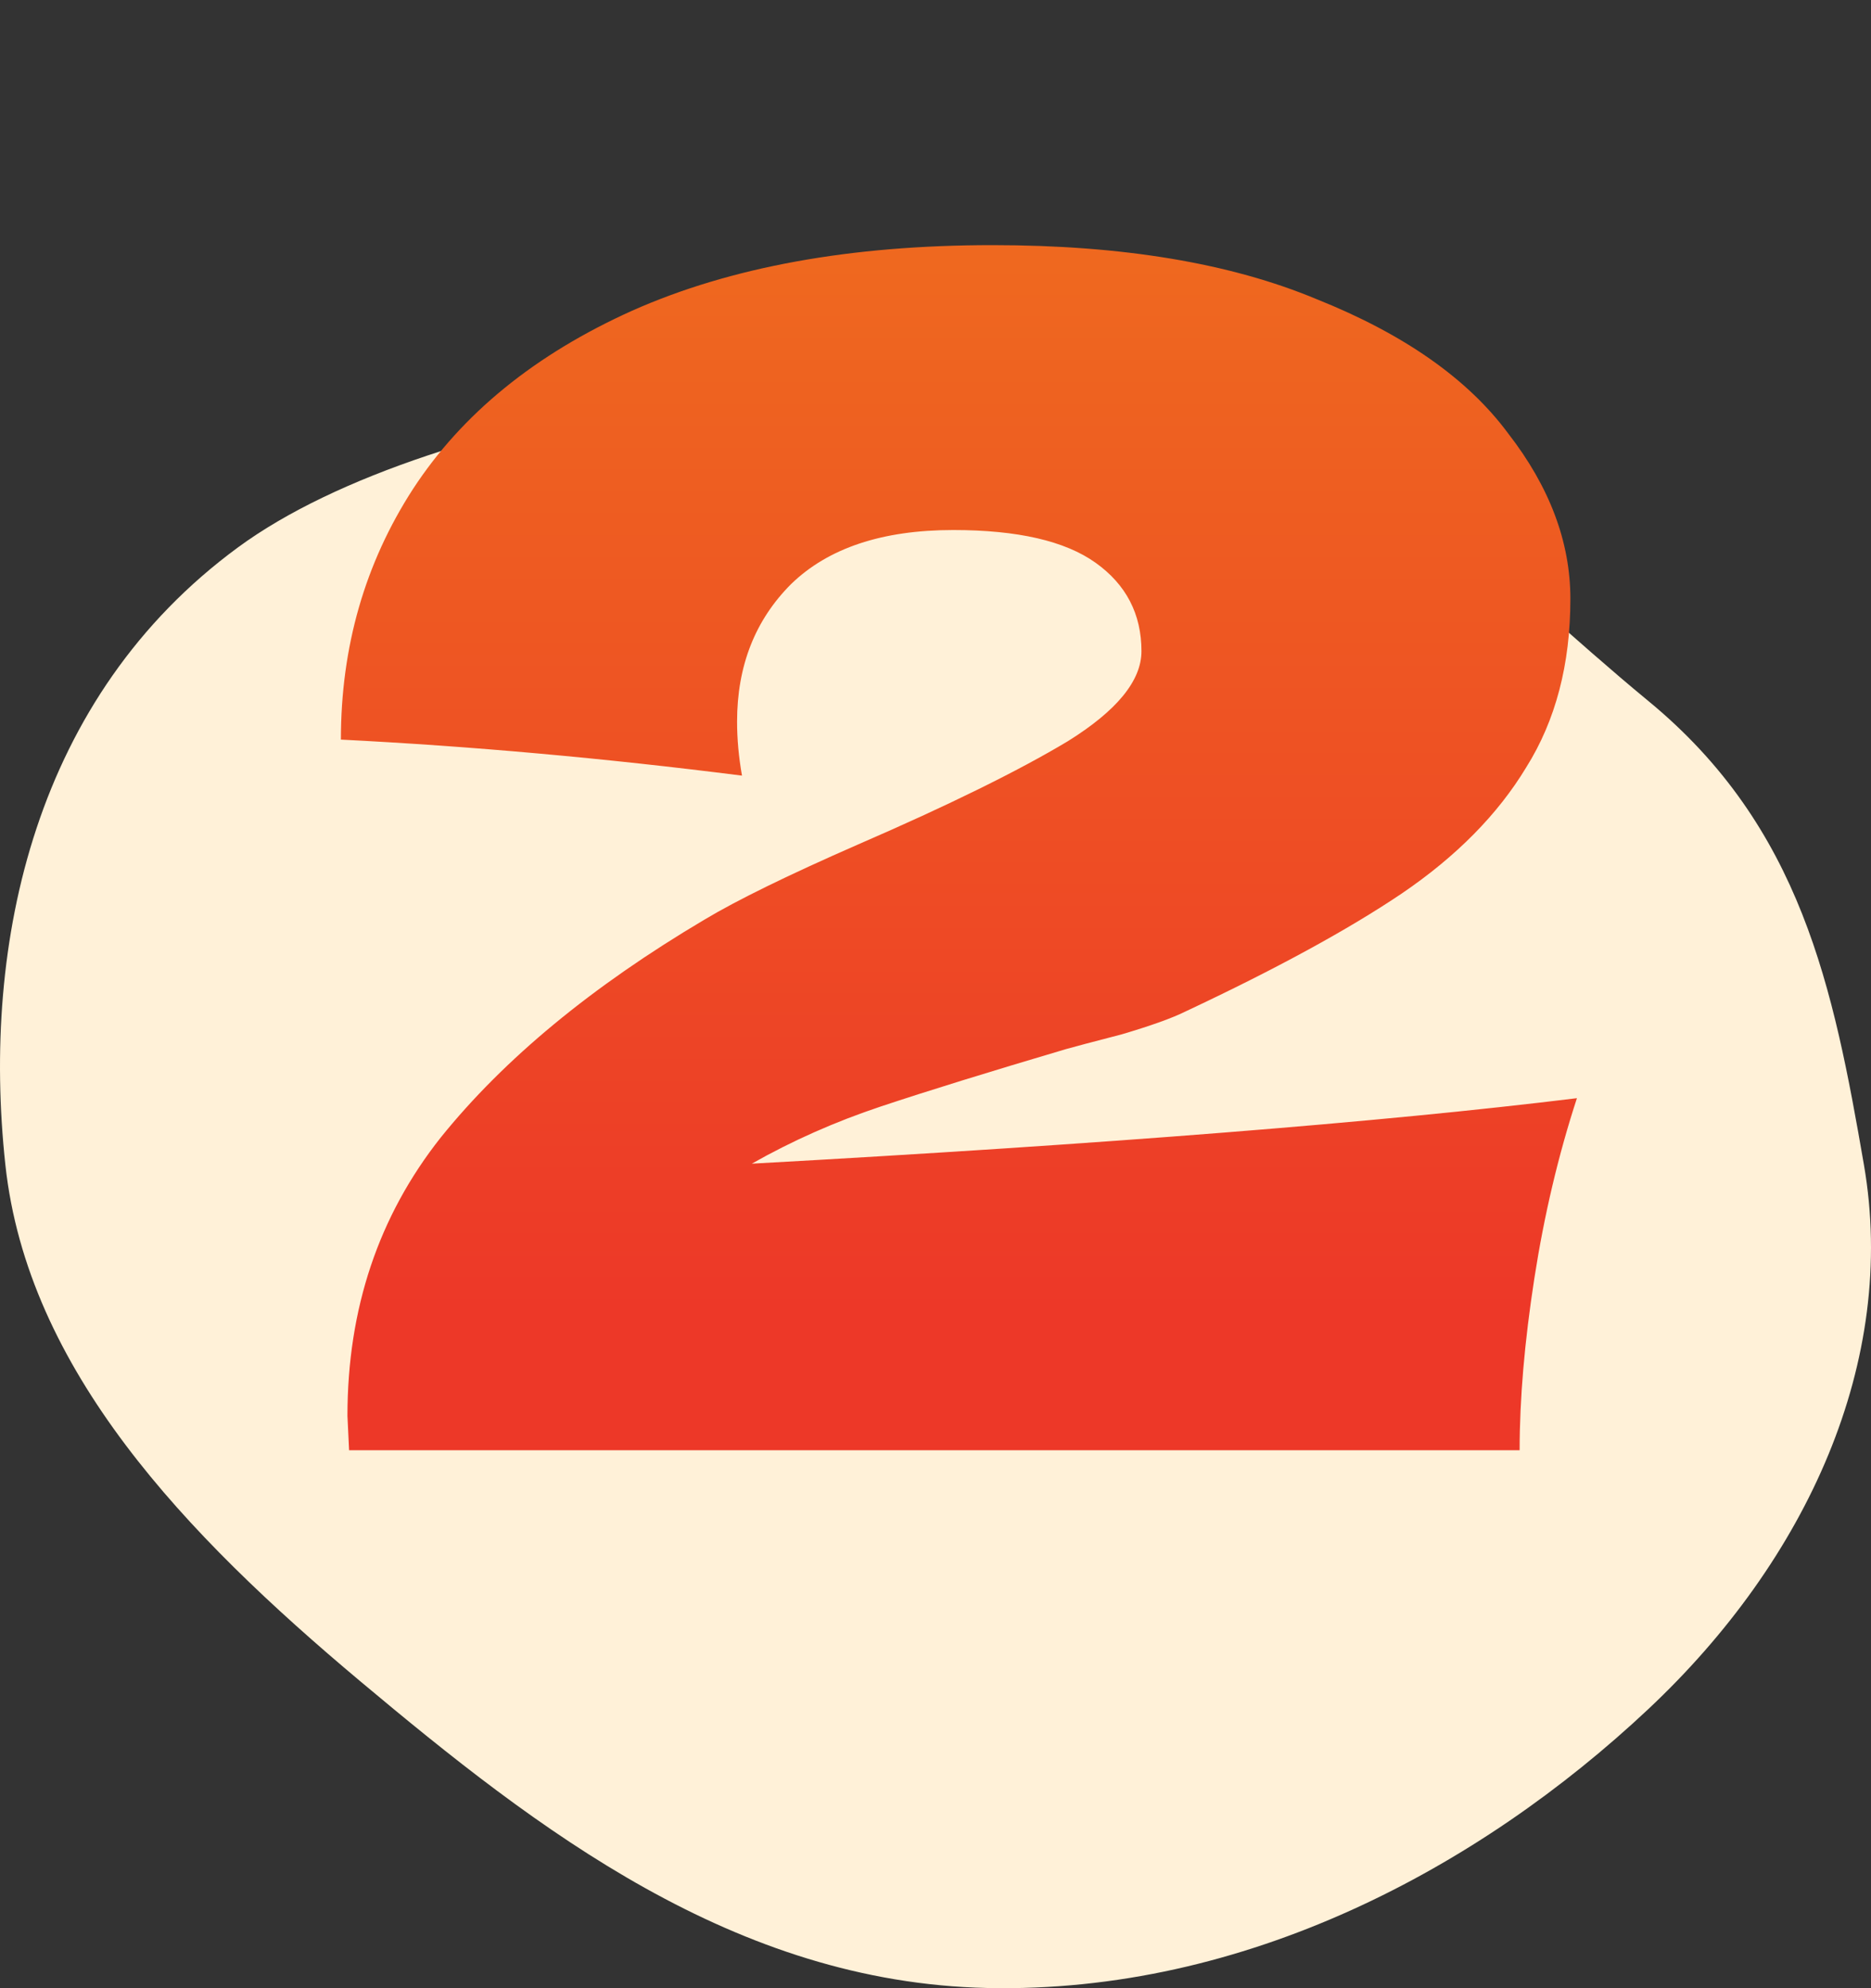
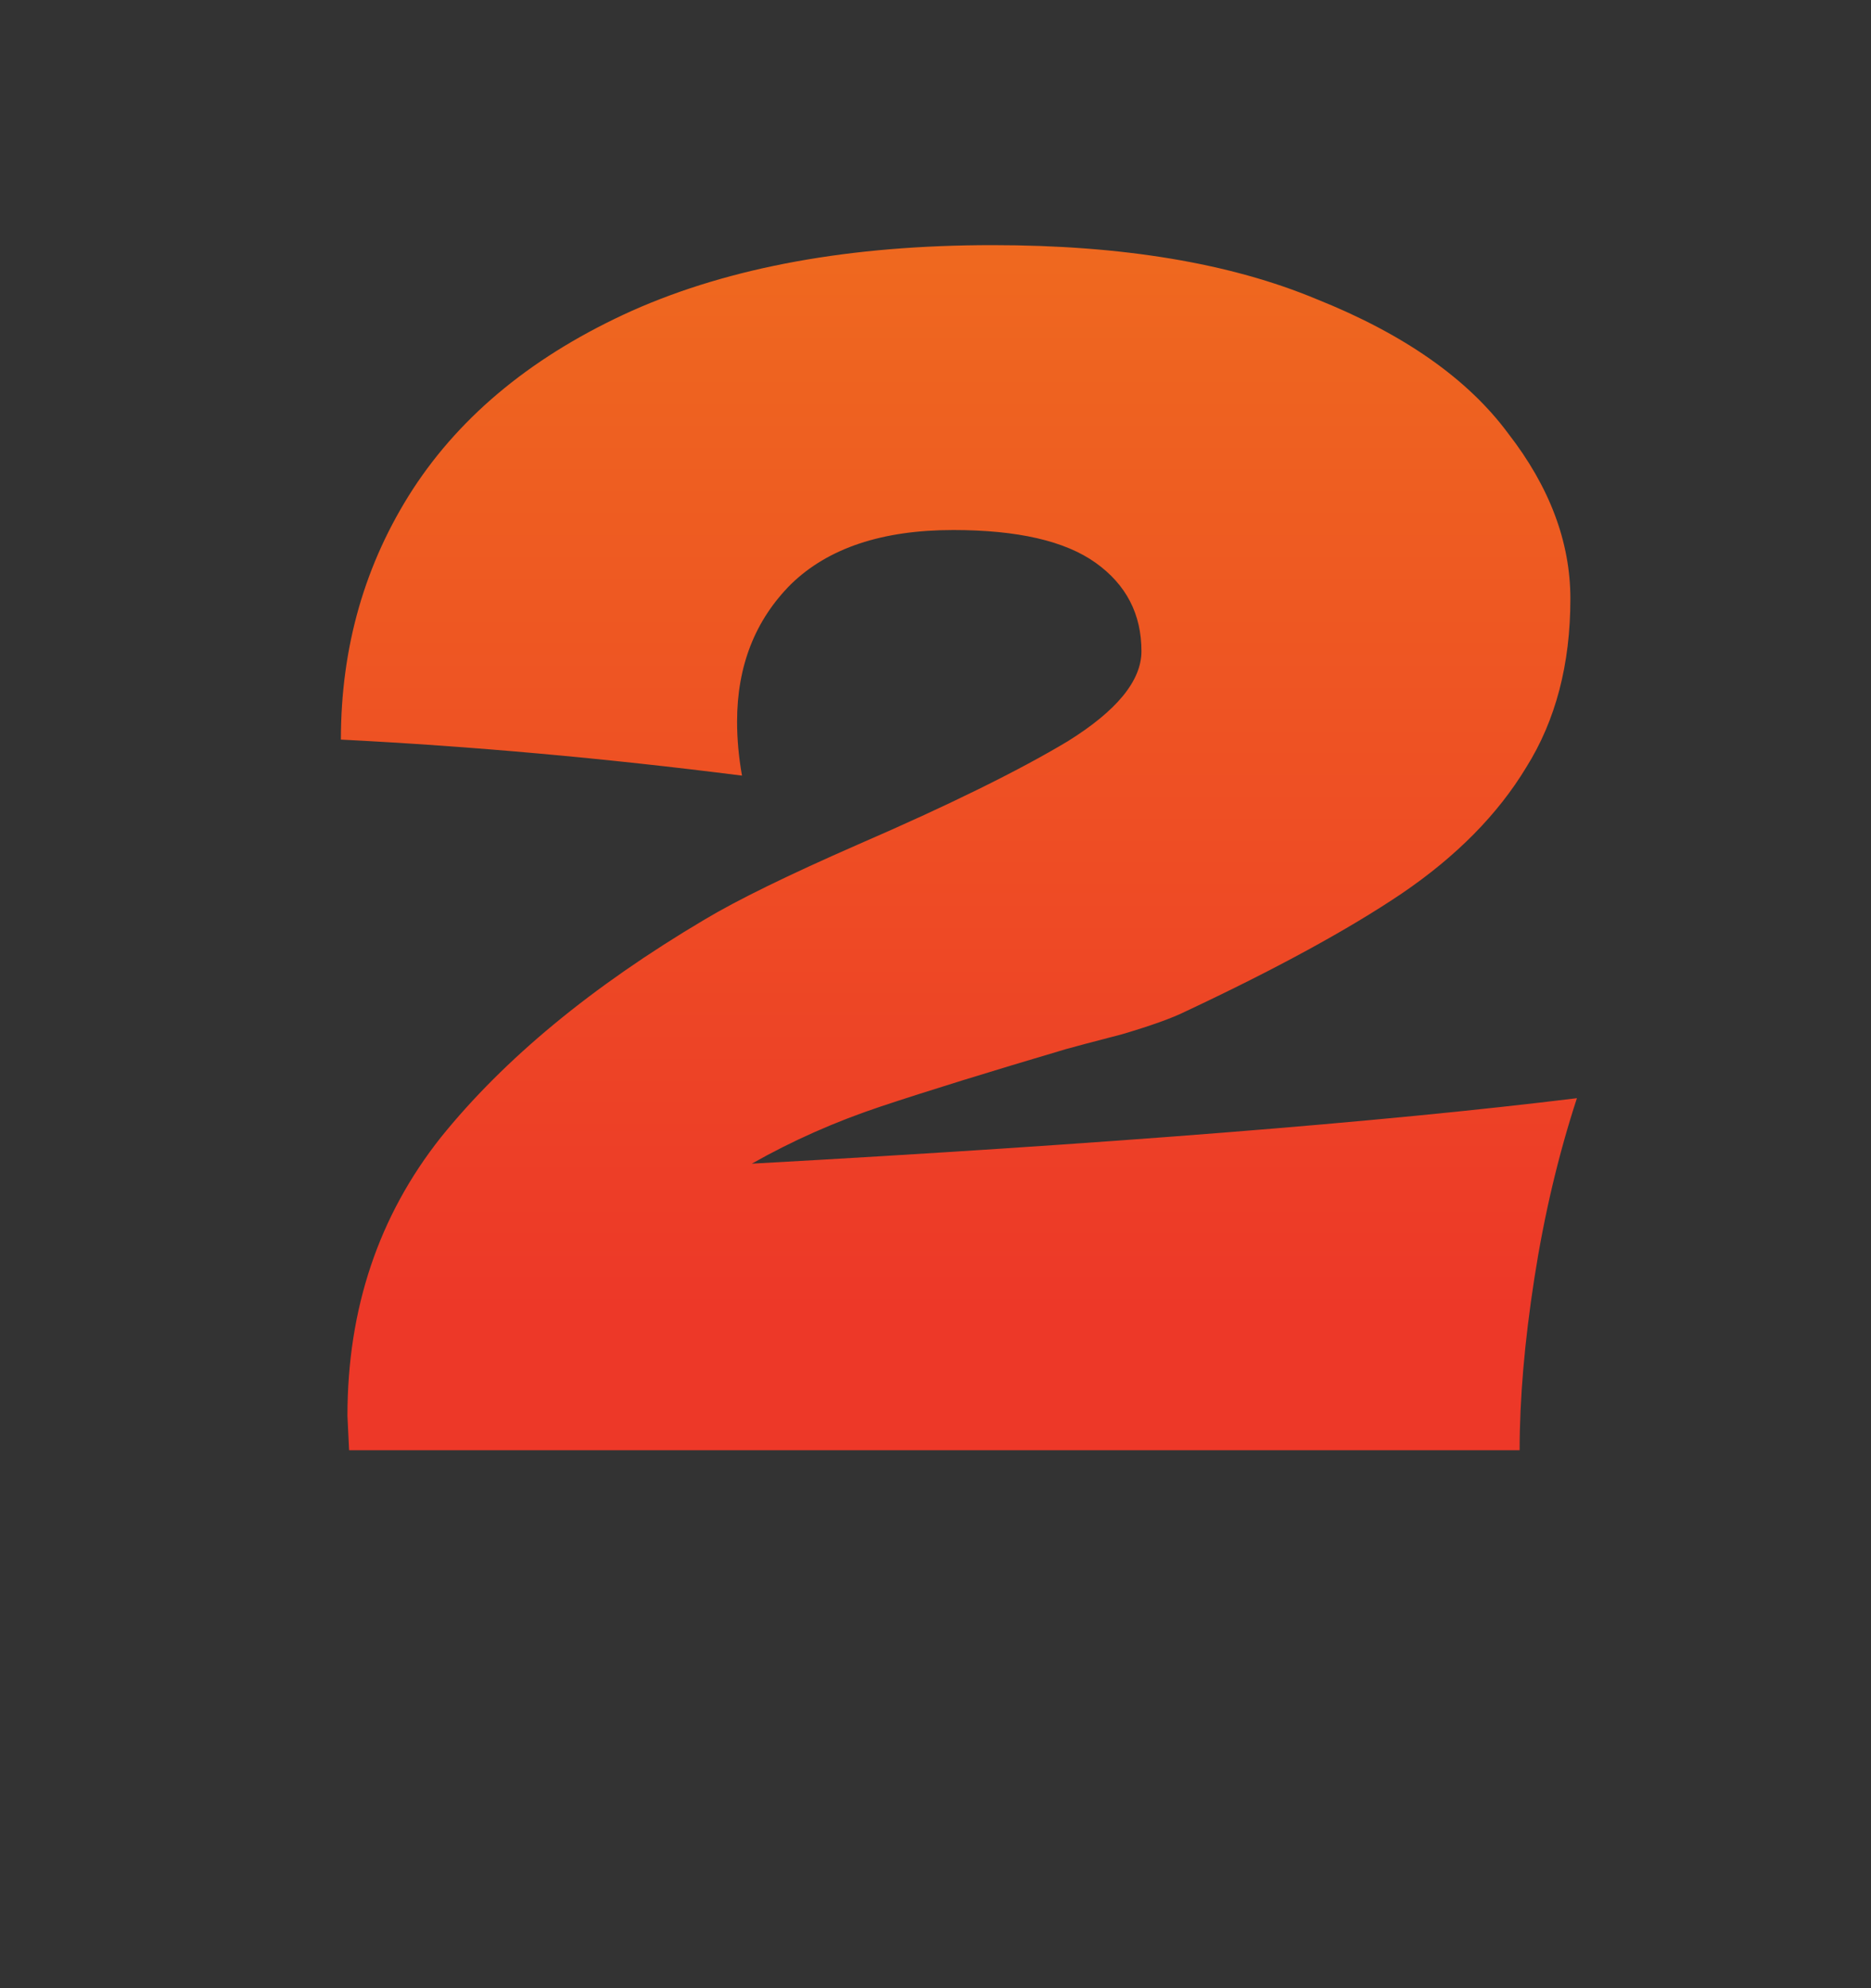
<svg xmlns="http://www.w3.org/2000/svg" width="80" height="85" viewBox="0 0 80 85" fill="none">
  <rect x="0" y="0" width="80" height="85" fill="#333333" stroke="none" />
-   <path fill-rule="evenodd" clip-rule="evenodd" d="M42.218 84.992C53.217 85.23 63.222 79.883 70.477 73.07C77.269 66.692 81.149 58.194 79.697 49.795C78.391 42.242 77.03 35.36 70.477 29.967C63.929 24.578 58.333 18.117 49.262 16.598C38.227 14.75 18.578 17.23 10.174 23.403C1.497 29.777 -0.801 40.257 0.229 49.795C1.174 58.554 7.923 65.607 15.405 71.879C22.979 78.227 31.416 84.759 42.218 84.992Z" fill="#FFF1D8" />
  <path d="M32.146 49.75C47.313 48.91 59.073 47.977 67.426 46.95C66.633 49.377 66.026 51.943 65.606 54.65C65.186 57.357 64.976 59.807 64.976 62H14.926L14.856 60.53C14.856 55.957 16.186 51.99 18.846 48.63C21.553 45.27 25.31 42.167 30.116 39.32C31.516 38.48 33.71 37.407 36.696 36.1C40.57 34.42 43.556 32.95 45.656 31.69C47.756 30.383 48.806 29.1 48.806 27.84C48.806 26.253 48.153 24.993 46.846 24.06C45.54 23.127 43.51 22.66 40.756 22.66C37.723 22.66 35.413 23.43 33.826 24.97C32.286 26.51 31.516 28.47 31.516 30.85C31.516 31.597 31.586 32.367 31.726 33.16C25.846 32.413 20.13 31.9 14.576 31.62C14.576 27.653 15.603 24.083 17.656 20.91C19.756 17.69 22.883 15.147 27.036 13.28C31.236 11.413 36.37 10.48 42.436 10.48C47.99 10.48 52.61 11.25 56.296 12.79C60.03 14.283 62.76 16.197 64.486 18.53C66.26 20.817 67.146 23.173 67.146 25.6C67.146 28.4 66.516 30.803 65.256 32.81C64.043 34.817 62.27 36.613 59.936 38.2C57.65 39.74 54.57 41.42 50.696 43.24C50.136 43.52 49.226 43.847 47.966 44.22C46.706 44.547 45.913 44.757 45.586 44.85C42.273 45.83 39.636 46.647 37.676 47.3C35.716 47.953 33.873 48.77 32.146 49.75Z" fill="url(#paint0_linear_463_162)" />
  <defs>
    <linearGradient id="paint0_linear_463_162" x1="41" y1="0" x2="41" y2="56" gradientUnits="userSpaceOnUse">
      <stop stop-color="#EF741D" />
      <stop offset="1" stop-color="#ED3828" />
    </linearGradient>
  </defs>
</svg>